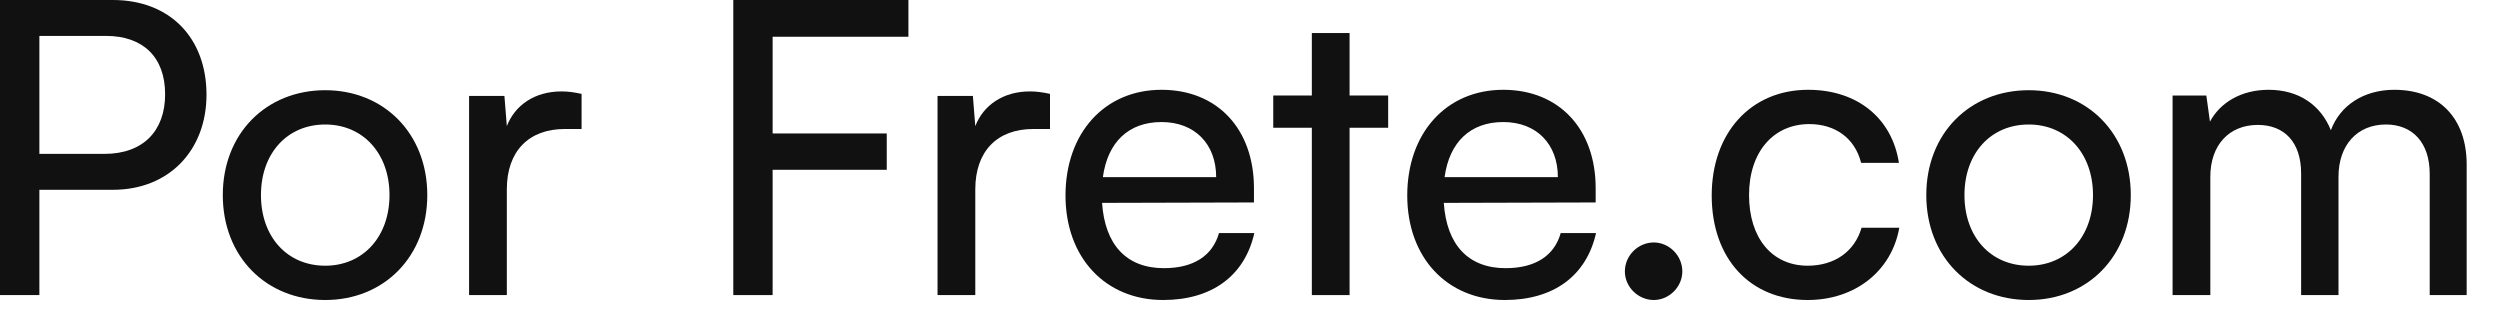
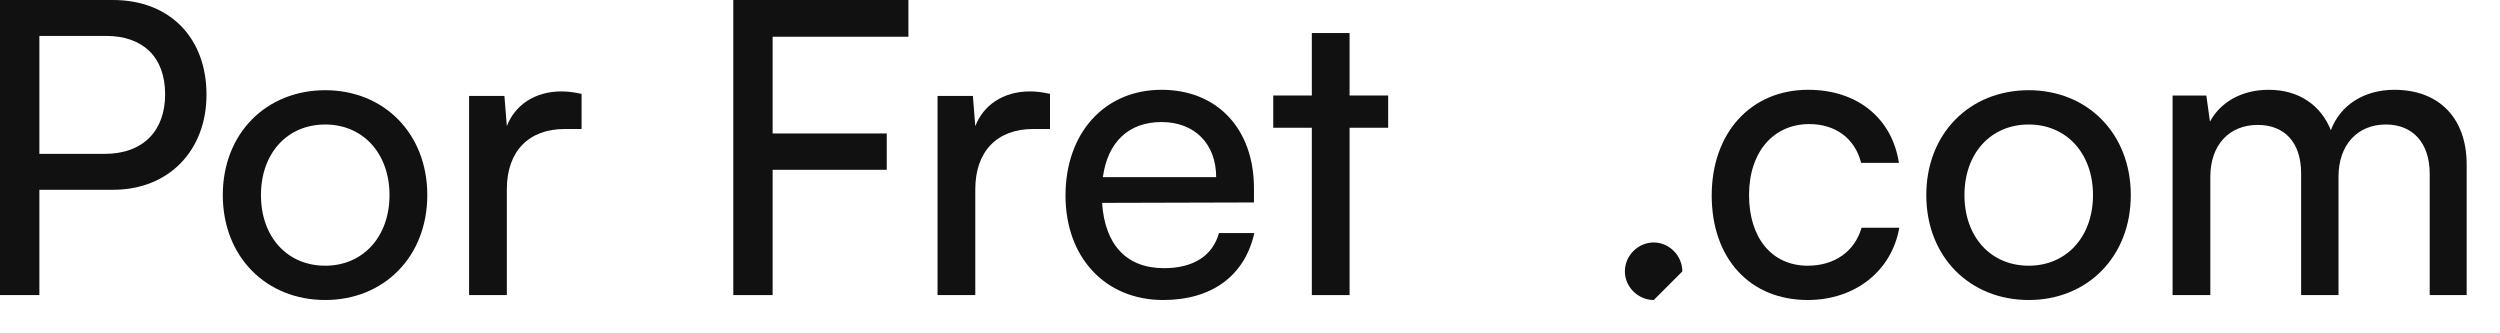
<svg xmlns="http://www.w3.org/2000/svg" fill="none" height="100%" overflow="visible" preserveAspectRatio="none" style="display: block;" viewBox="0 0 60 8" width="100%">
  <g id="Por Frete.com">
    <path d="M2.709 4.555H0.945V7.082H0V0H2.709C4.079 0 4.956 0.911 4.956 2.273C4.956 3.595 4.069 4.555 2.709 4.555ZM2.545 0.862H0.945V3.693H2.507C3.442 3.693 3.963 3.135 3.963 2.263C3.963 1.371 3.433 0.862 2.545 0.862Z" fill="#111111" />
    <path d="M5.347 4.682C5.347 3.203 6.388 2.165 7.806 2.165C9.213 2.165 10.255 3.203 10.255 4.682C10.255 6.162 9.213 7.2 7.806 7.2C6.388 7.2 5.347 6.162 5.347 4.682ZM6.263 4.682C6.263 5.682 6.89 6.377 7.806 6.377C8.712 6.377 9.348 5.682 9.348 4.682C9.348 3.683 8.712 2.988 7.806 2.988C6.89 2.988 6.263 3.683 6.263 4.682Z" fill="#111111" />
    <path d="M13.958 2.253V3.096H13.553C12.694 3.096 12.164 3.624 12.164 4.545V7.082H11.258V2.302H12.106L12.164 3.027C12.357 2.527 12.829 2.194 13.476 2.194C13.639 2.194 13.774 2.214 13.958 2.253Z" fill="#111111" />
    <path d="M21.282 4.075H18.543V7.082H17.599V0H21.802V0.882H18.543V3.203H21.282V4.075Z" fill="#111111" />
    <path d="M25.2 2.253V3.096H24.795C23.937 3.096 23.407 3.624 23.407 4.545V7.082H22.501V2.302H23.349L23.407 3.027C23.6 2.527 24.072 2.194 24.718 2.194C24.882 2.194 25.017 2.214 25.2 2.253Z" fill="#111111" />
    <path d="M27.915 7.2C26.527 7.2 25.572 6.181 25.572 4.692C25.572 3.193 26.508 2.155 27.877 2.155C29.217 2.155 30.095 3.096 30.095 4.516V4.859L26.45 4.869C26.517 5.878 27.038 6.436 27.935 6.436C28.639 6.436 29.101 6.142 29.256 5.593H30.104C29.873 6.622 29.082 7.2 27.915 7.2ZM27.877 2.929C27.086 2.929 26.585 3.409 26.469 4.251H29.188C29.188 3.458 28.677 2.929 27.877 2.929Z" fill="#111111" />
    <path d="M32.39 7.082H31.484V3.066H30.558V2.292H31.484V0.793H32.39V2.292H33.316V3.066H32.39V7.082Z" fill="#111111" />
-     <path d="M36.117 7.2C34.728 7.2 33.774 6.181 33.774 4.692C33.774 3.193 34.709 2.155 36.078 2.155C37.418 2.155 38.296 3.096 38.296 4.516V4.859L34.651 4.869C34.719 5.878 35.239 6.436 36.136 6.436C36.84 6.436 37.303 6.142 37.457 5.593H38.305C38.074 6.622 37.283 7.2 36.117 7.2ZM36.078 2.929C35.288 2.929 34.786 3.409 34.67 4.251H37.389C37.389 3.458 36.878 2.929 36.078 2.929Z" fill="#111111" />
-     <path d="M39.691 7.2C39.315 7.2 38.997 6.887 38.997 6.514C38.997 6.132 39.315 5.819 39.691 5.819C40.057 5.819 40.376 6.132 40.376 6.514C40.376 6.887 40.057 7.2 39.691 7.2Z" fill="#111111" />
+     <path d="M39.691 7.2C39.315 7.2 38.997 6.887 38.997 6.514C38.997 6.132 39.315 5.819 39.691 5.819C40.057 5.819 40.376 6.132 40.376 6.514Z" fill="#111111" />
    <path d="M41.081 4.692C41.081 3.193 42.016 2.155 43.395 2.155C44.581 2.155 45.41 2.841 45.574 3.909H44.667C44.513 3.301 44.031 2.978 43.423 2.978C42.565 2.978 41.977 3.644 41.977 4.682C41.977 5.711 42.527 6.377 43.385 6.377C44.031 6.377 44.513 6.034 44.677 5.466H45.583C45.4 6.504 44.523 7.2 43.385 7.2C41.996 7.2 41.081 6.201 41.081 4.692Z" fill="#111111" />
    <path d="M46.231 4.682C46.231 3.203 47.272 2.165 48.69 2.165C50.097 2.165 51.139 3.203 51.139 4.682C51.139 6.162 50.097 7.2 48.69 7.2C47.272 7.2 46.231 6.162 46.231 4.682ZM47.147 4.682C47.147 5.682 47.774 6.377 48.69 6.377C49.596 6.377 50.232 5.682 50.232 4.682C50.232 3.683 49.596 2.988 48.69 2.988C47.774 2.988 47.147 3.683 47.147 4.682Z" fill="#111111" />
    <path d="M53.048 7.082H52.142V2.292H52.952L53.039 2.919C53.28 2.469 53.781 2.155 54.447 2.155C55.179 2.155 55.7 2.527 55.941 3.125C56.163 2.527 56.732 2.155 57.464 2.155C58.544 2.155 59.2 2.841 59.2 3.948V7.082H58.313V4.173C58.313 3.419 57.898 2.988 57.262 2.988C56.577 2.988 56.124 3.478 56.124 4.242V7.082H55.227V4.163C55.227 3.409 54.822 2.998 54.186 2.998C53.502 2.998 53.048 3.478 53.048 4.242V7.082Z" fill="#111111" />
  </g>
</svg>